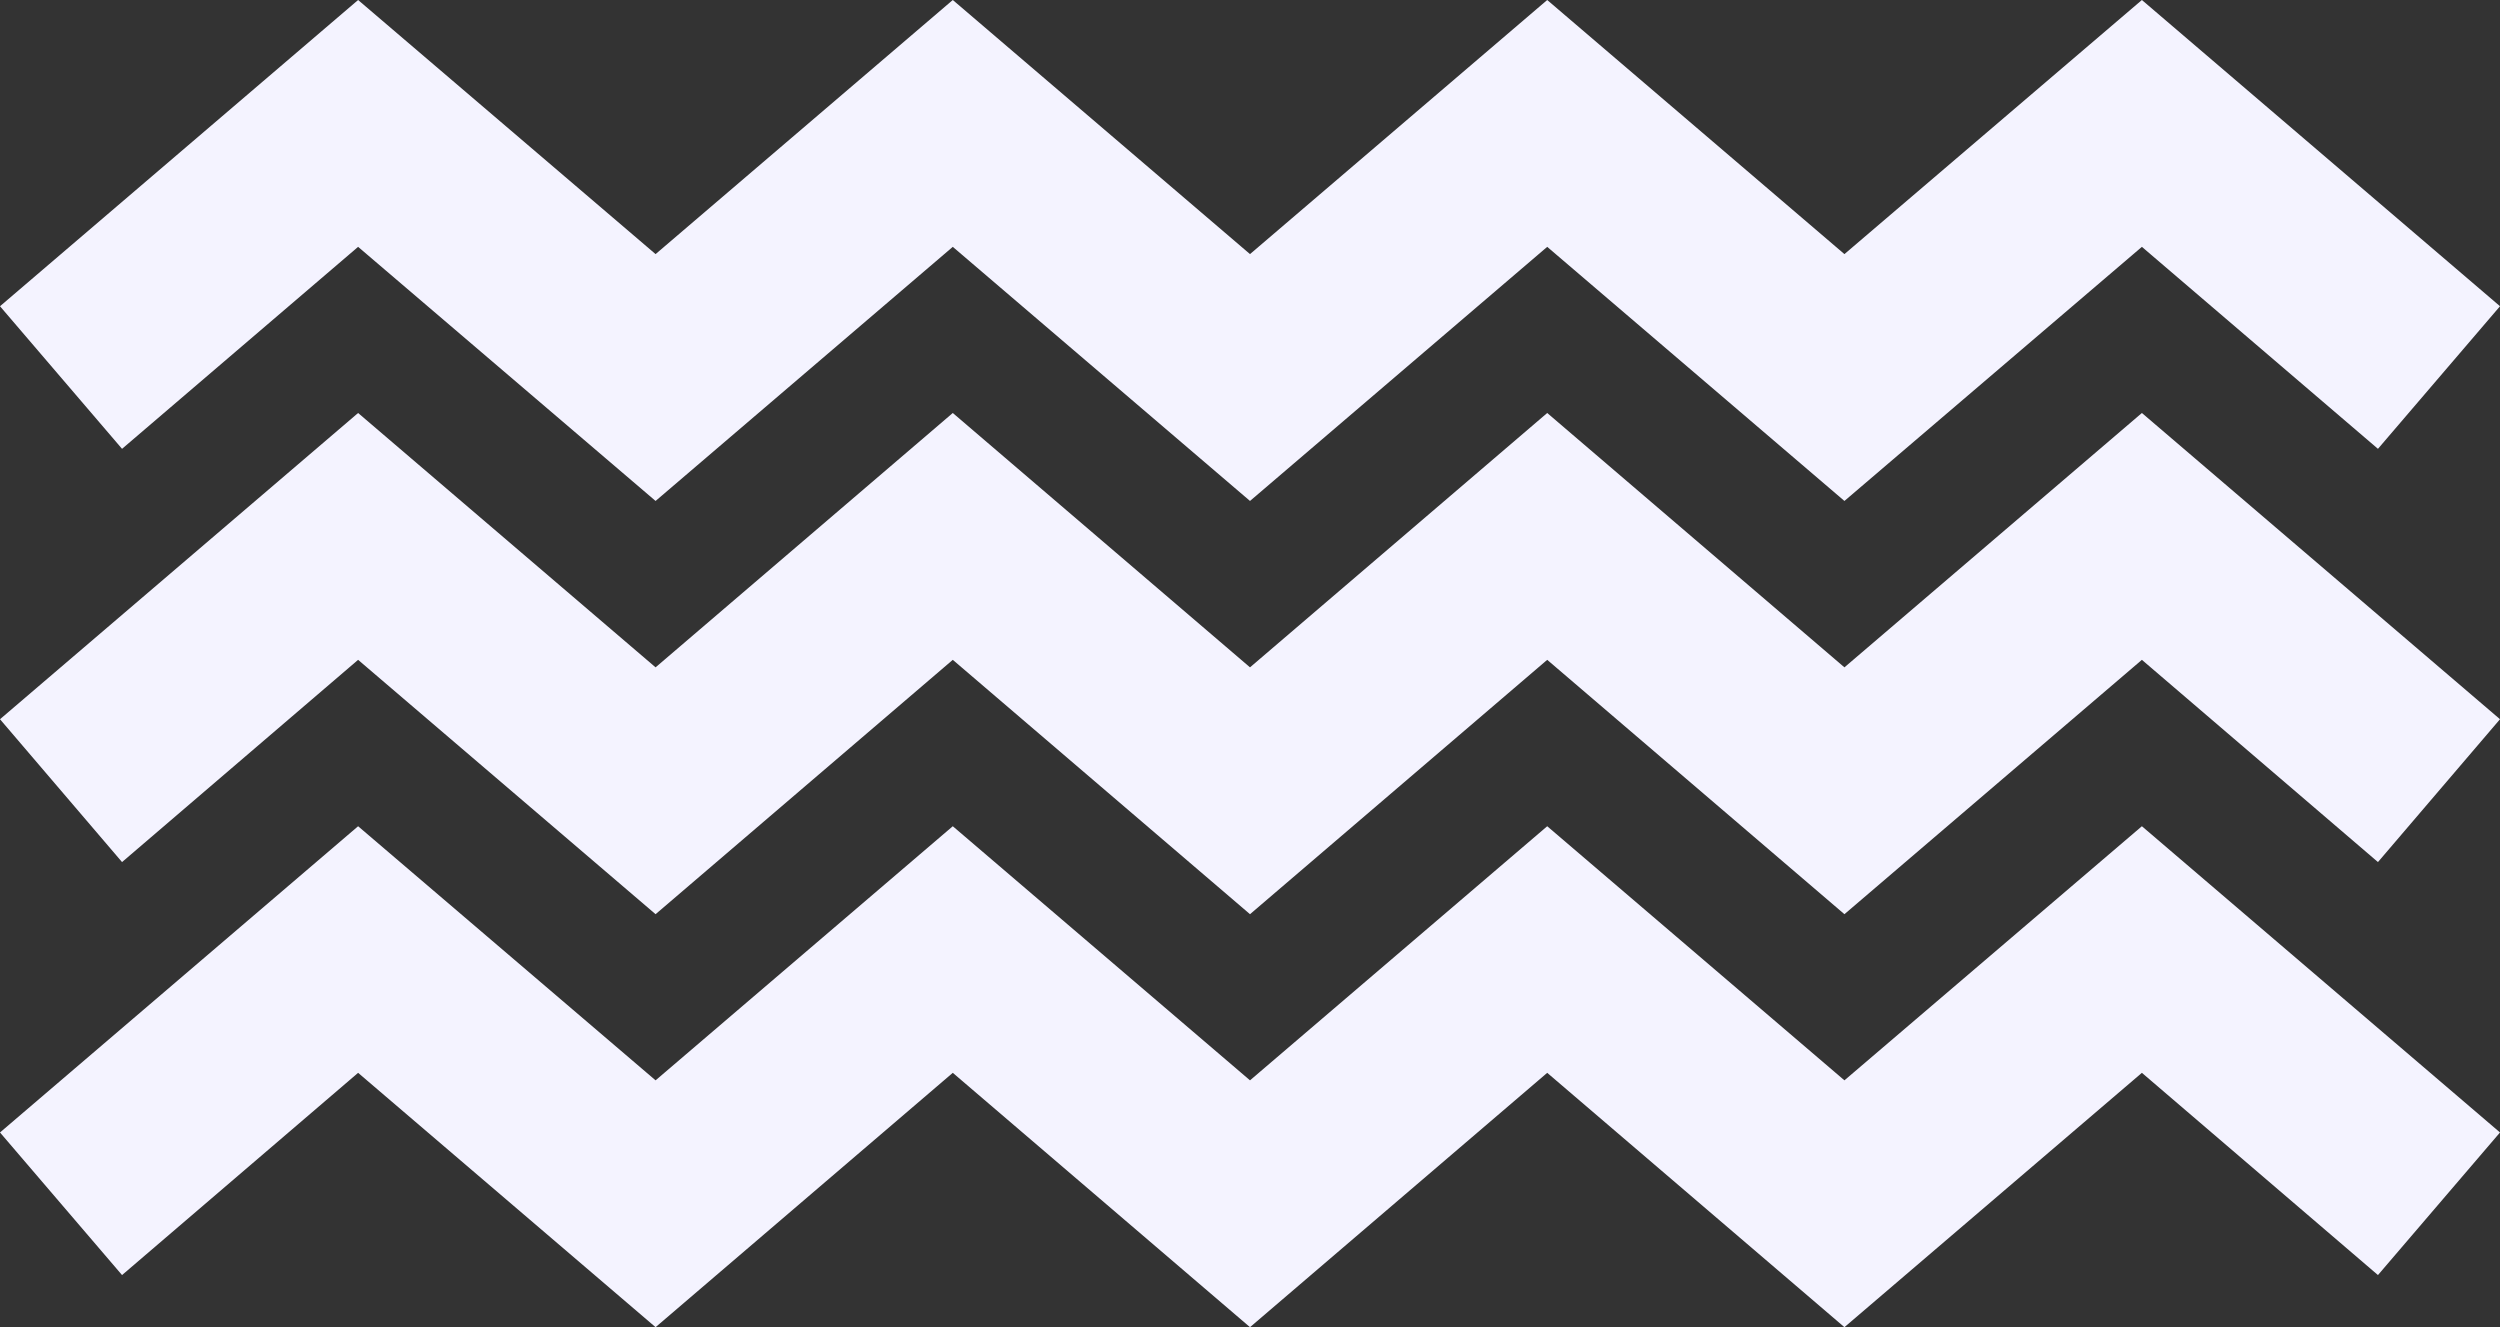
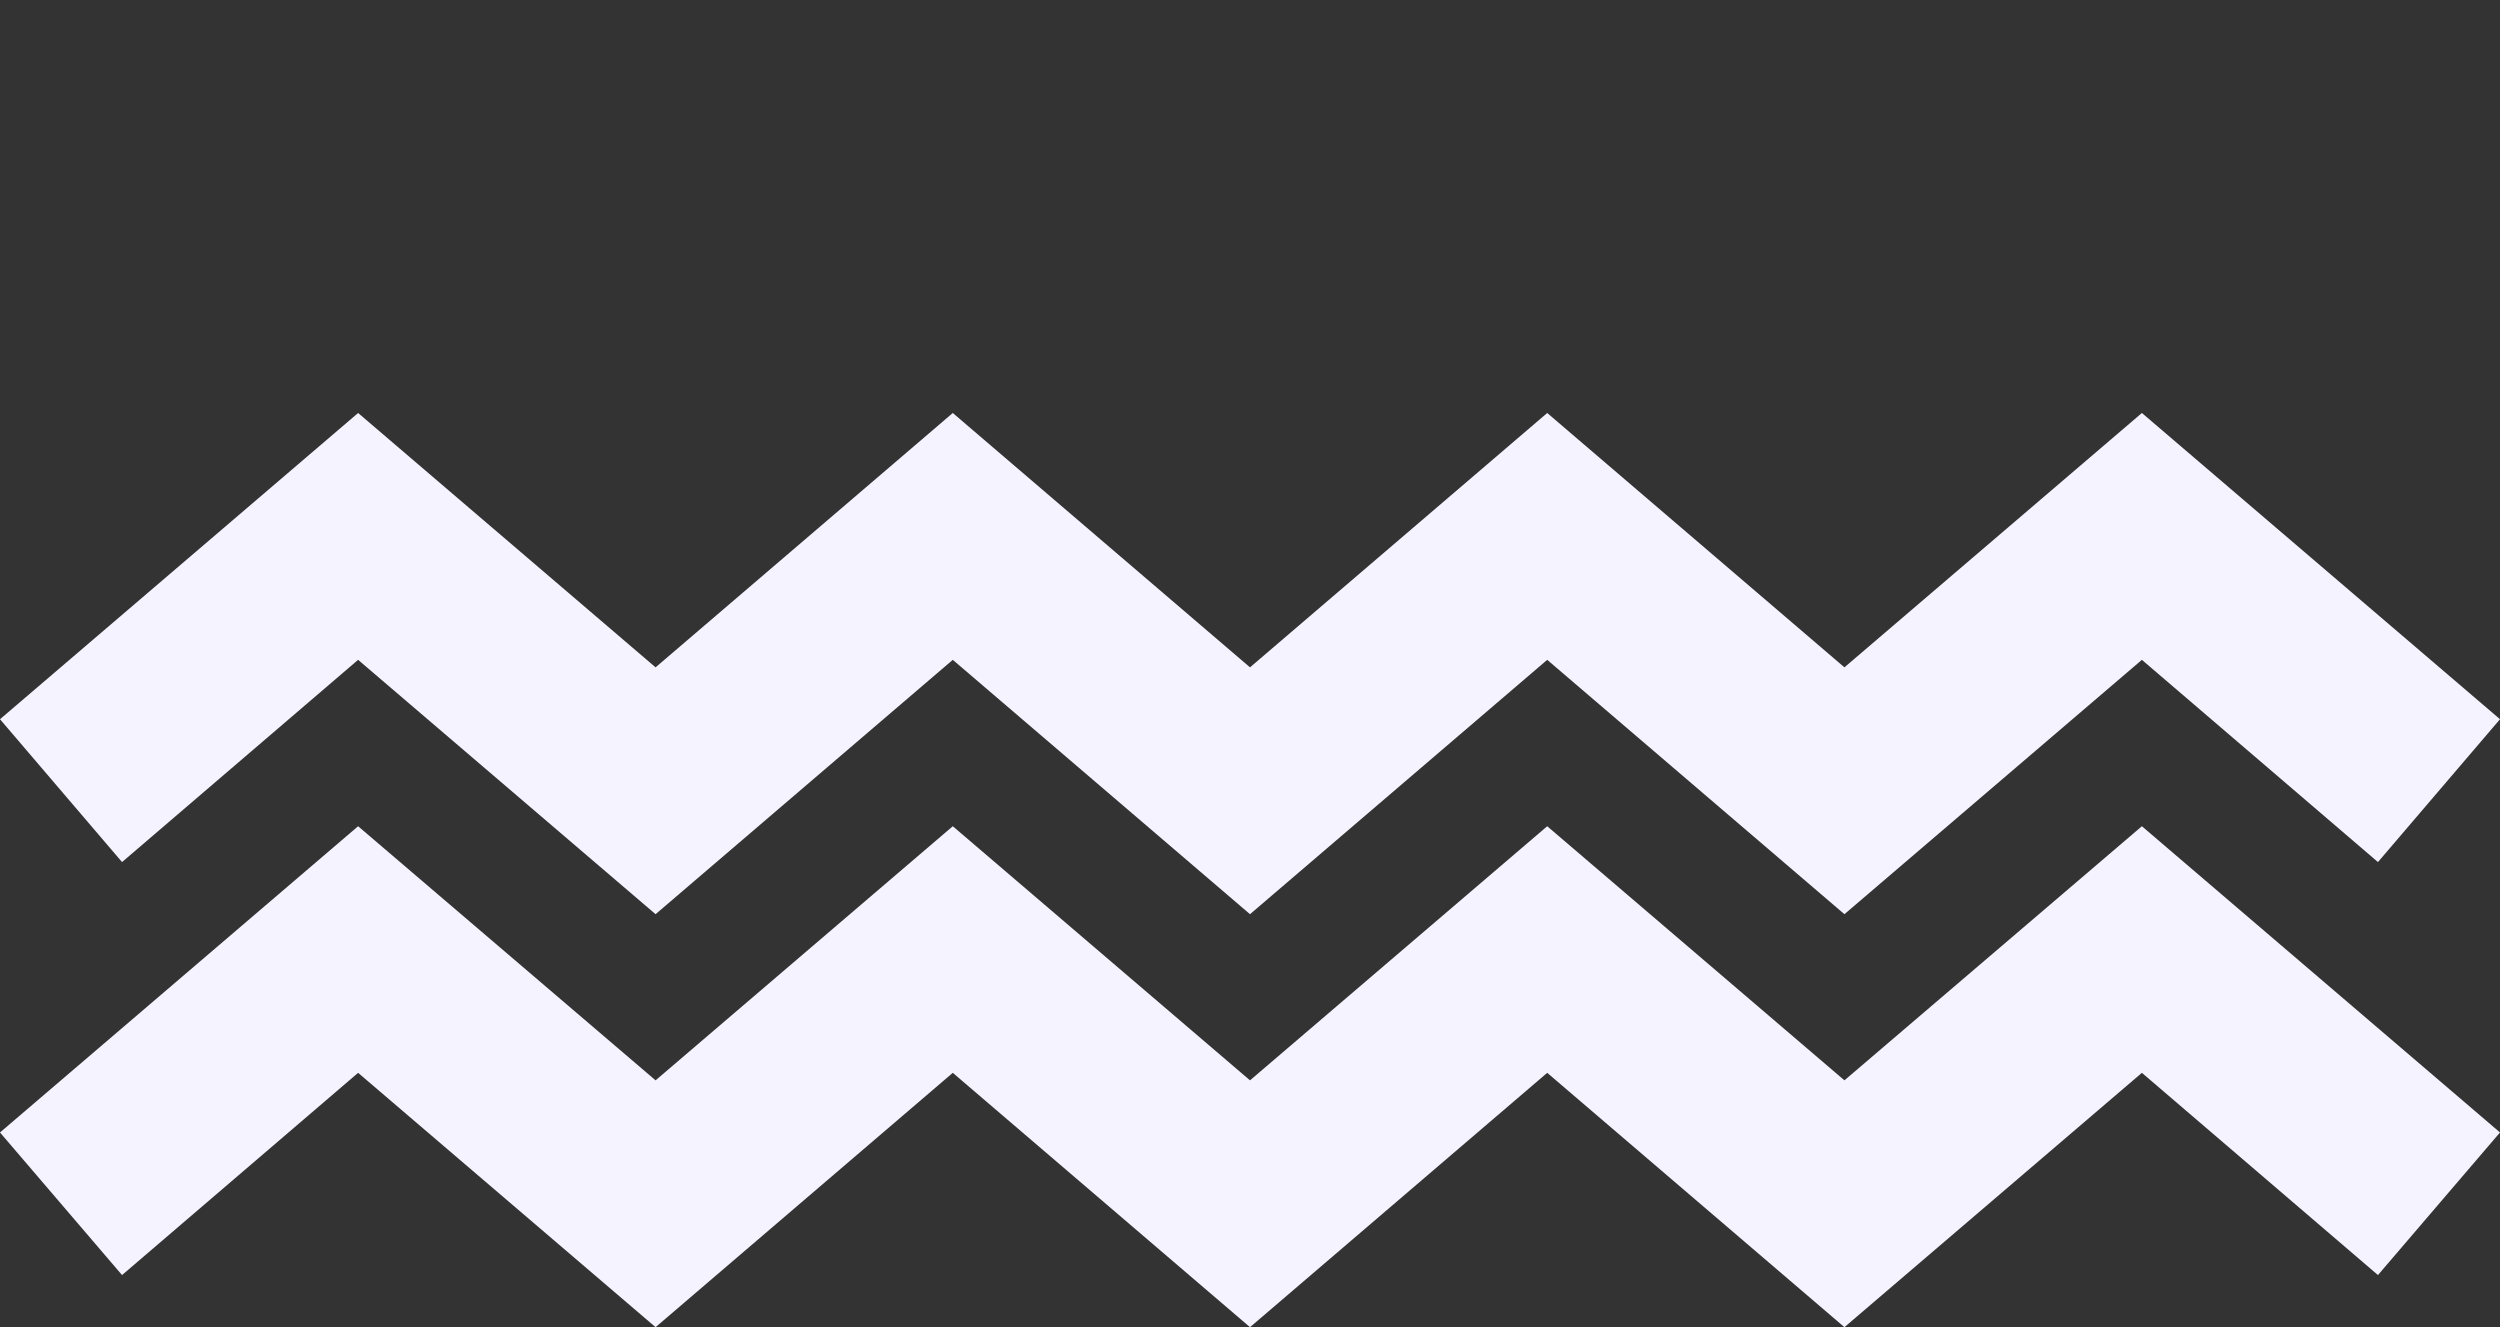
<svg xmlns="http://www.w3.org/2000/svg" viewBox="0 0 99.76 52.96">
  <rect x="0" y="0" width="99.76" height="52.96" fill="#333333" stroke="none" />
  <defs>
    <style>.cls-1{fill:#f4f3ff;}</style>
  </defs>
  <g id="Слой_2" data-name="Слой 2">
    <g id="OBJECTS">
-       <polygon class="cls-1" points="73.6 19.99 61.74 9.85 49.88 19.99 38.02 9.85 26.16 19.99 14.29 9.85 4.87 17.91 0 12.22 14.29 0 26.16 10.14 38.02 0 49.88 10.14 61.74 0 73.6 10.14 85.47 0 99.76 12.22 94.89 17.91 85.47 9.85 73.6 19.99" />
      <polygon class="cls-1" points="73.6 36.48 61.74 26.33 49.88 36.48 38.02 26.33 26.16 36.48 14.29 26.33 4.87 34.4 0 28.7 14.29 16.48 26.16 26.63 38.02 16.48 49.88 26.63 61.74 16.48 73.6 26.63 85.47 16.48 99.76 28.7 94.89 34.4 85.47 26.33 73.6 36.48" />
      <polygon class="cls-1" points="73.6 52.96 61.74 42.81 49.88 52.96 38.02 42.81 26.16 52.96 14.29 42.81 4.87 50.88 0 45.19 14.29 32.97 26.16 43.11 38.02 32.97 49.88 43.11 61.74 32.97 73.6 43.11 85.47 32.97 99.76 45.19 94.89 50.88 85.47 42.81 73.6 52.96" />
    </g>
  </g>
</svg>